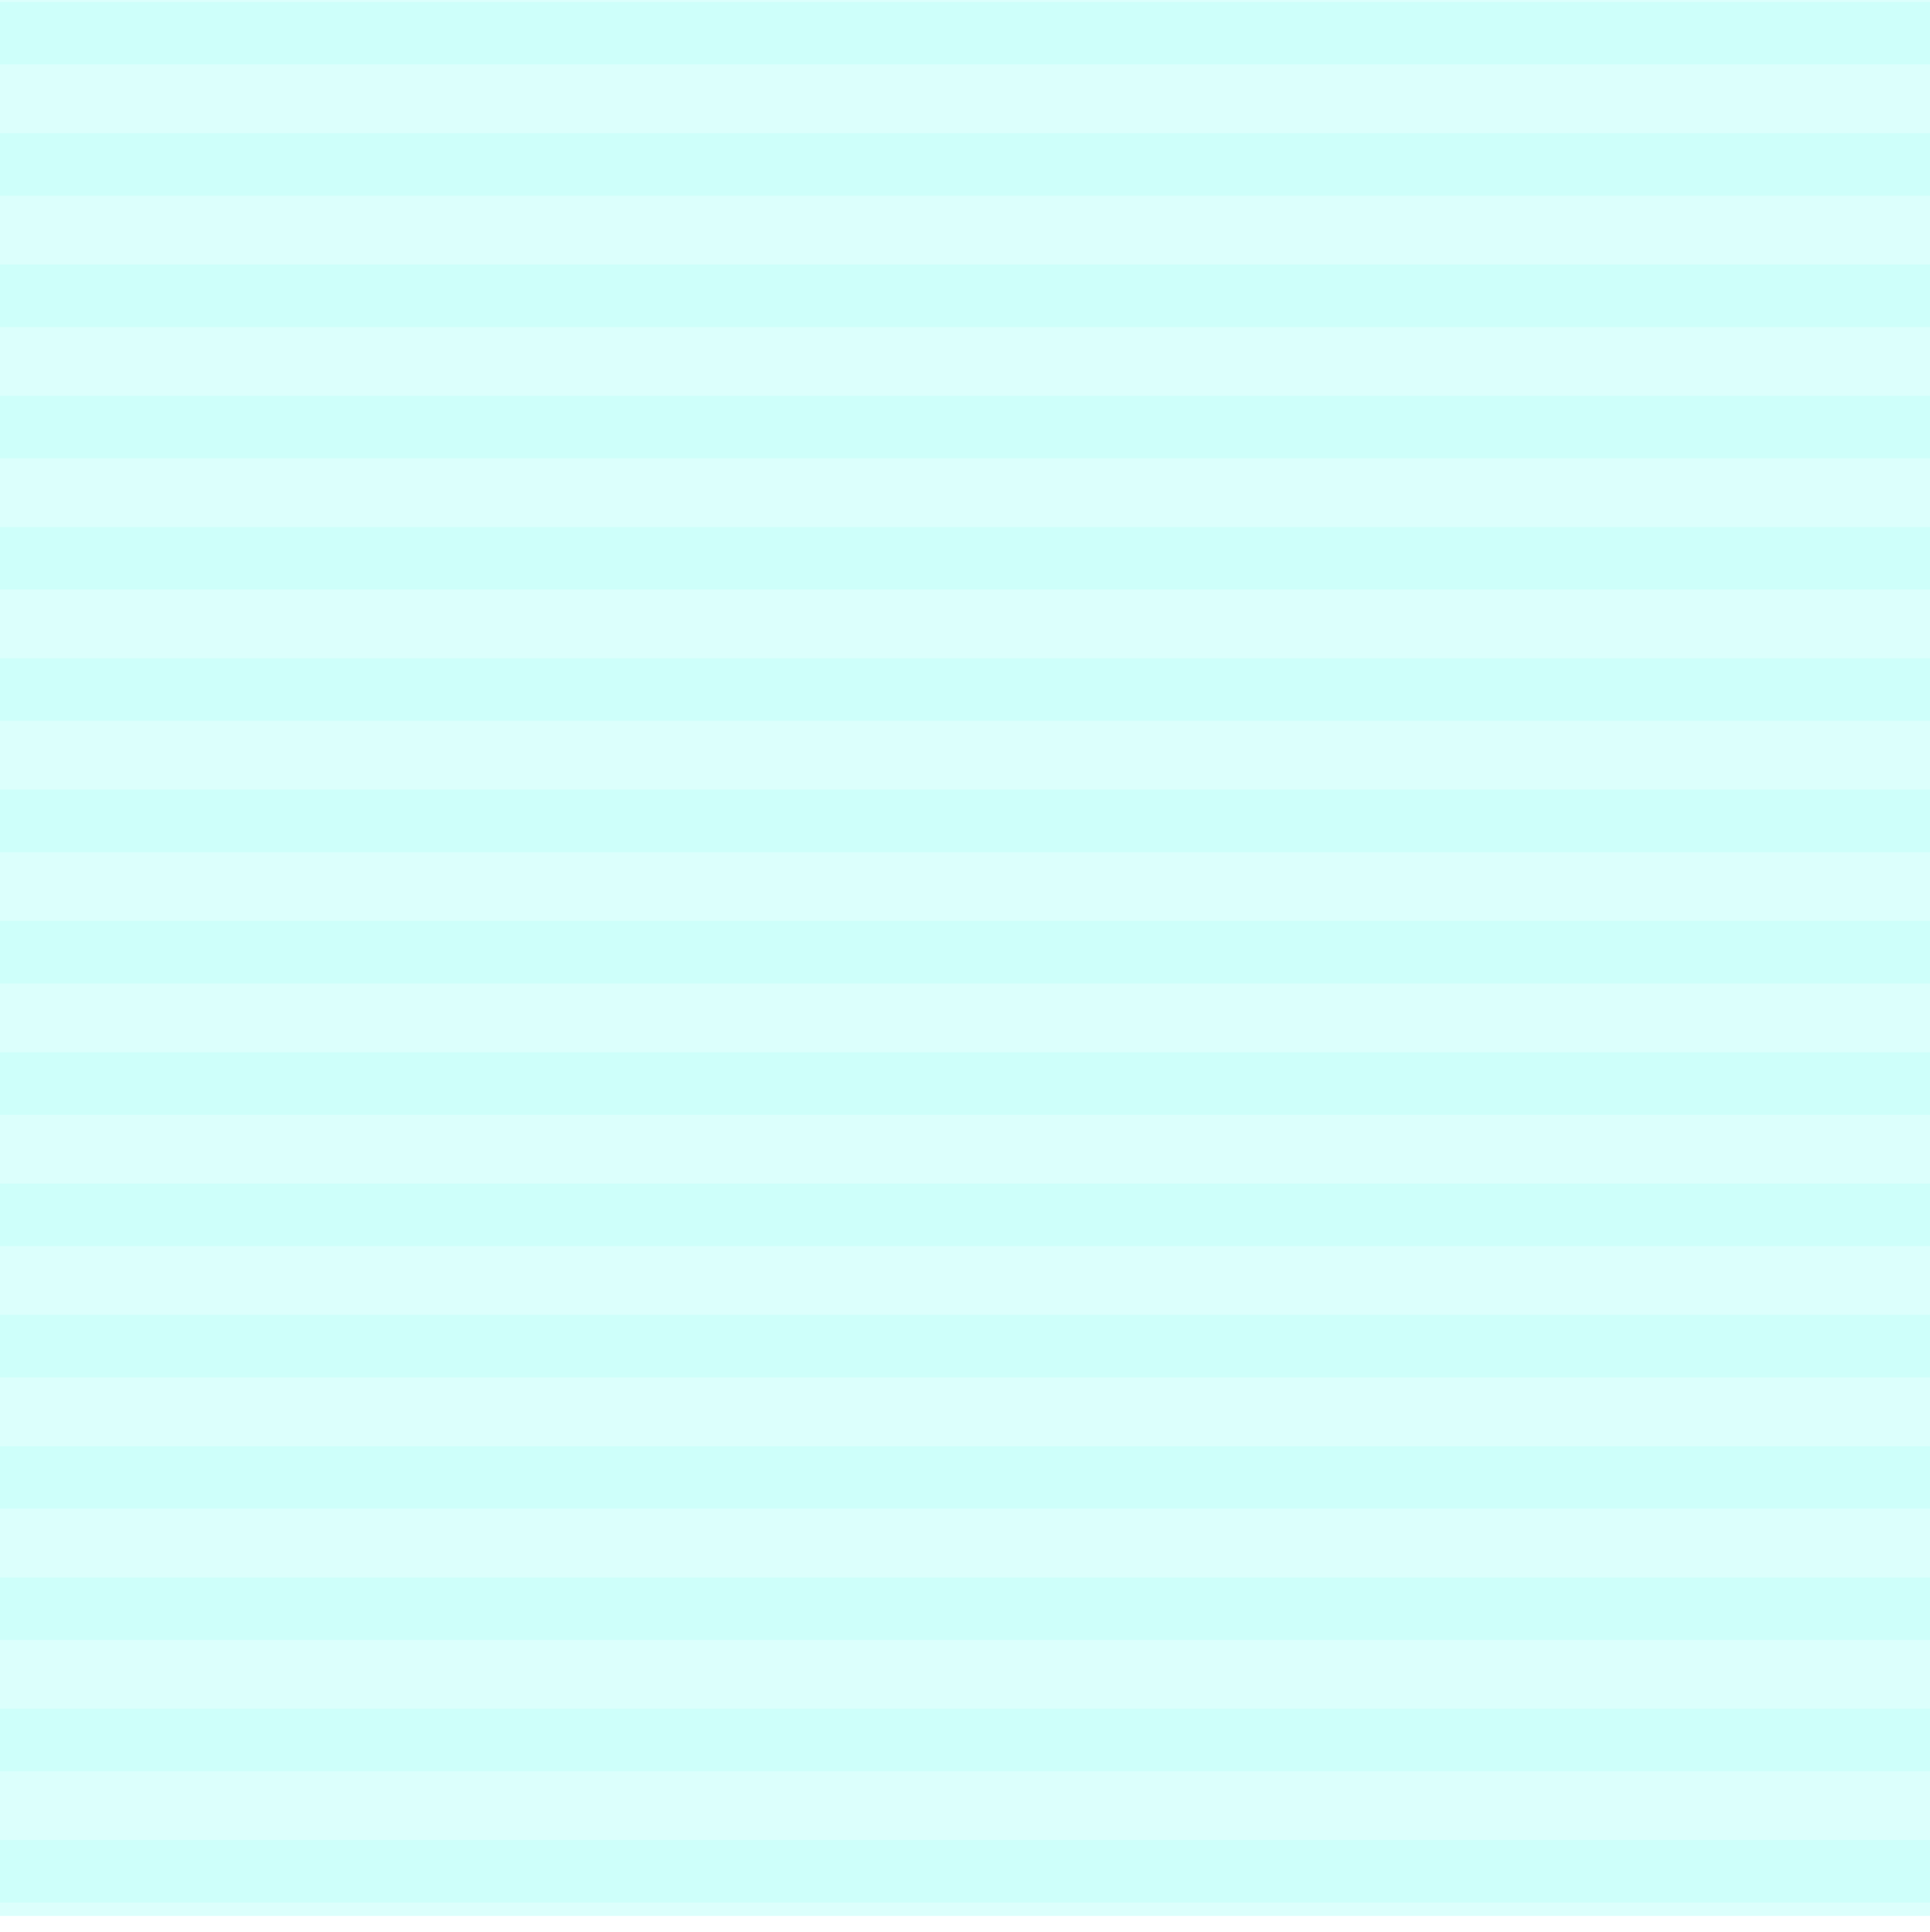
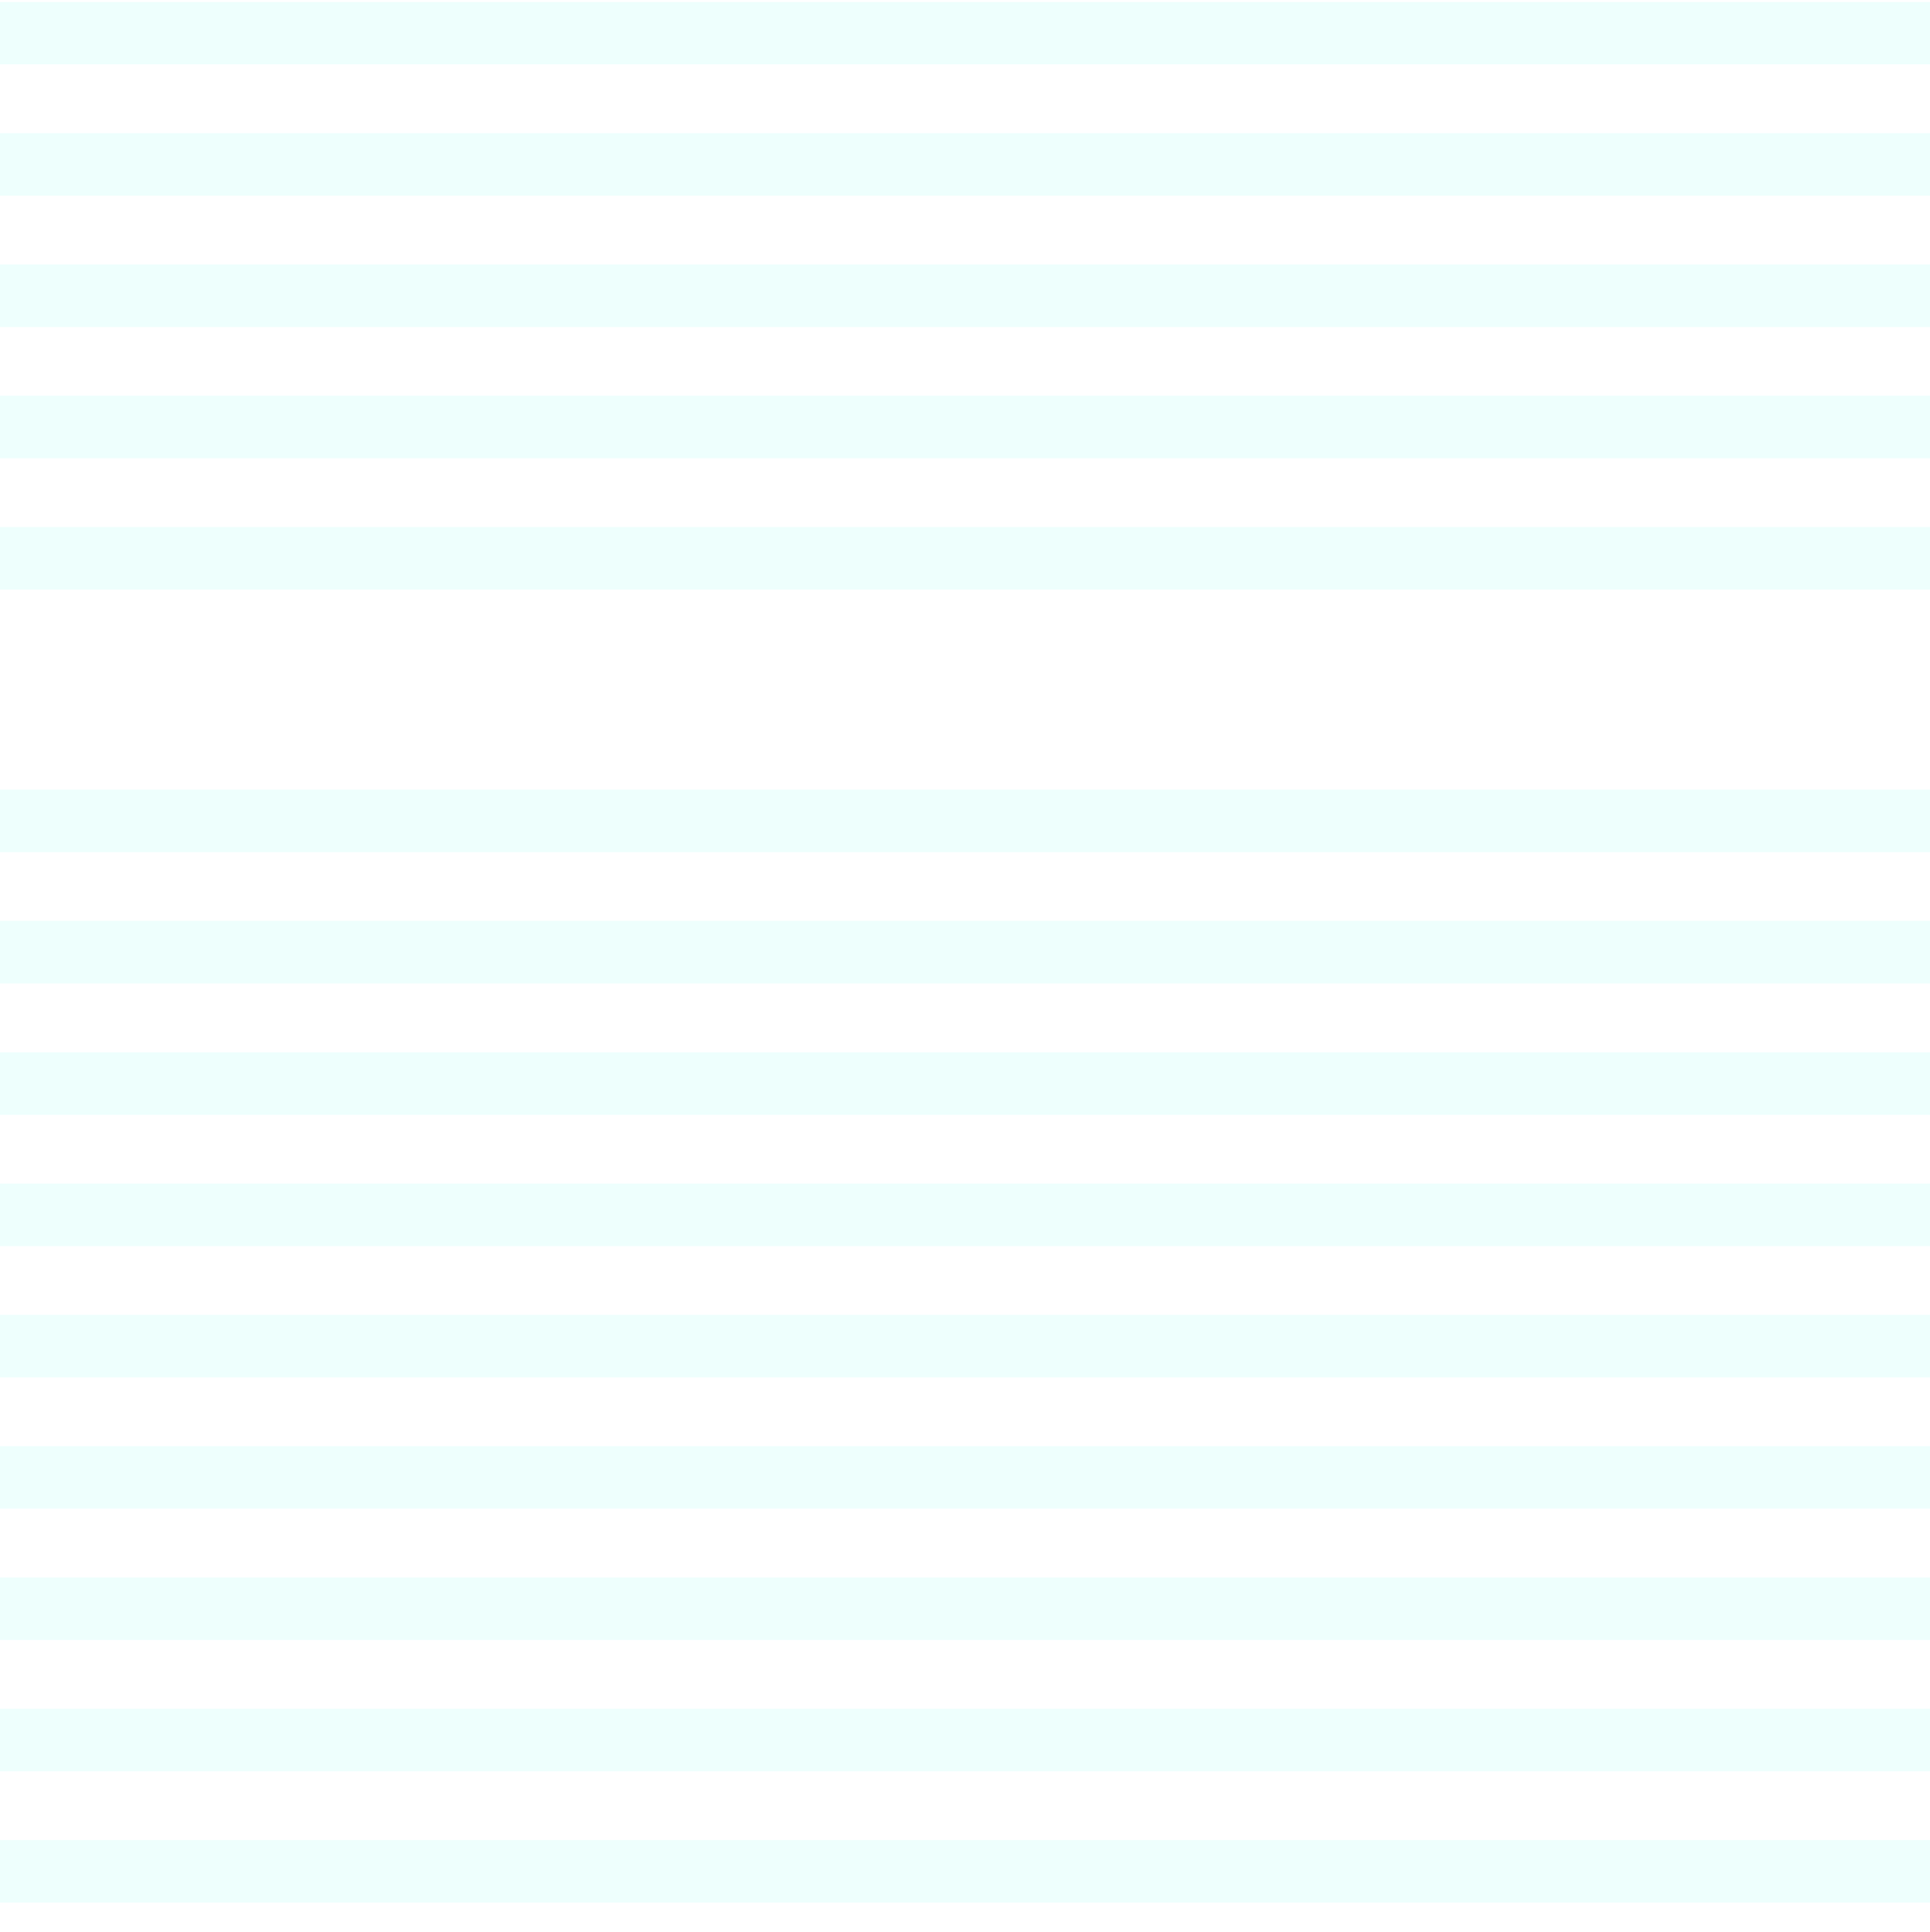
<svg xmlns="http://www.w3.org/2000/svg" width="117.622" height="117.738">
  <defs>
    <clipPath id="a">
      <path fill="none" d="M0 0h117.622v116.738H0z" />
    </clipPath>
    <clipPath id="b">
      <path fill="none" d="M0 0h117.622v117.626H0z" />
    </clipPath>
    <clipPath id="c">
      <path fill="none" d="M0 0h117.622v3.81H0z" />
    </clipPath>
  </defs>
  <g clip-path="url(#a)" opacity=".2">
-     <path fill="#50ffee" d="M0-.001h117.622v116.738H0z" />
-   </g>
+     </g>
  <g clip-path="url(#b)" transform="translate(0 .112)">
    <g clip-path="url(#c)" opacity=".1">
      <path fill="#50ffee" d="M0 0h117.622v3.81H0z" />
    </g>
    <g clip-path="url(#c)" opacity=".1" transform="translate(0 8)">
      <path fill="#50ffee" d="M0 0h117.622v3.81H0z" />
    </g>
    <g clip-path="url(#c)" opacity=".1" transform="translate(0 16)">
      <path fill="#50ffee" d="M0 0h117.622v3.81H0z" />
    </g>
    <g clip-path="url(#c)" opacity=".1" transform="translate(0 24)">
      <path fill="#50ffee" d="M0 0h117.622v3.81H0z" />
    </g>
    <g clip-path="url(#c)" opacity=".1" transform="translate(0 32)">
      <path fill="#50ffee" d="M0 0h117.622v3.81H0z" />
    </g>
    <g clip-path="url(#c)" opacity=".1" transform="translate(0 40)">
-       <path fill="#50ffee" d="M0 0h117.622v3.81H0z" />
-     </g>
+       </g>
    <g clip-path="url(#c)" opacity=".1" transform="translate(0 48)">
      <path fill="#50ffee" d="M0 0h117.622v3.81H0z" />
    </g>
    <g clip-path="url(#c)" opacity=".1" transform="translate(0 56)">
      <path fill="#50ffee" d="M0 0h117.622v3.81H0z" />
    </g>
    <g clip-path="url(#c)" opacity=".1" transform="translate(0 64)">
      <path fill="#50ffee" d="M0 0h117.622v3.81H0z" />
    </g>
    <g clip-path="url(#c)" opacity=".1" transform="translate(0 72)">
      <path fill="#50ffee" d="M0 0h117.622v3.81H0z" />
    </g>
    <g clip-path="url(#c)" opacity=".1" transform="translate(0 80)">
      <path fill="#50ffee" d="M0 0h117.622v3.81H0z" />
    </g>
    <g clip-path="url(#c)" opacity=".1" transform="translate(0 88)">
      <path fill="#50ffee" d="M0 0h117.622v3.81H0z" />
    </g>
    <g clip-path="url(#c)" opacity=".1" transform="translate(0 96)">
      <path fill="#50ffee" d="M0 0h117.622v3.81H0z" />
    </g>
    <g clip-path="url(#c)" opacity=".1" transform="translate(0 104)">
      <path fill="#50ffee" d="M0 0h117.622v3.81H0z" />
    </g>
    <g clip-path="url(#c)" opacity=".1" transform="translate(0 112)">
      <path fill="#50ffee" d="M0 0h117.622v3.81H0z" />
    </g>
  </g>
</svg>